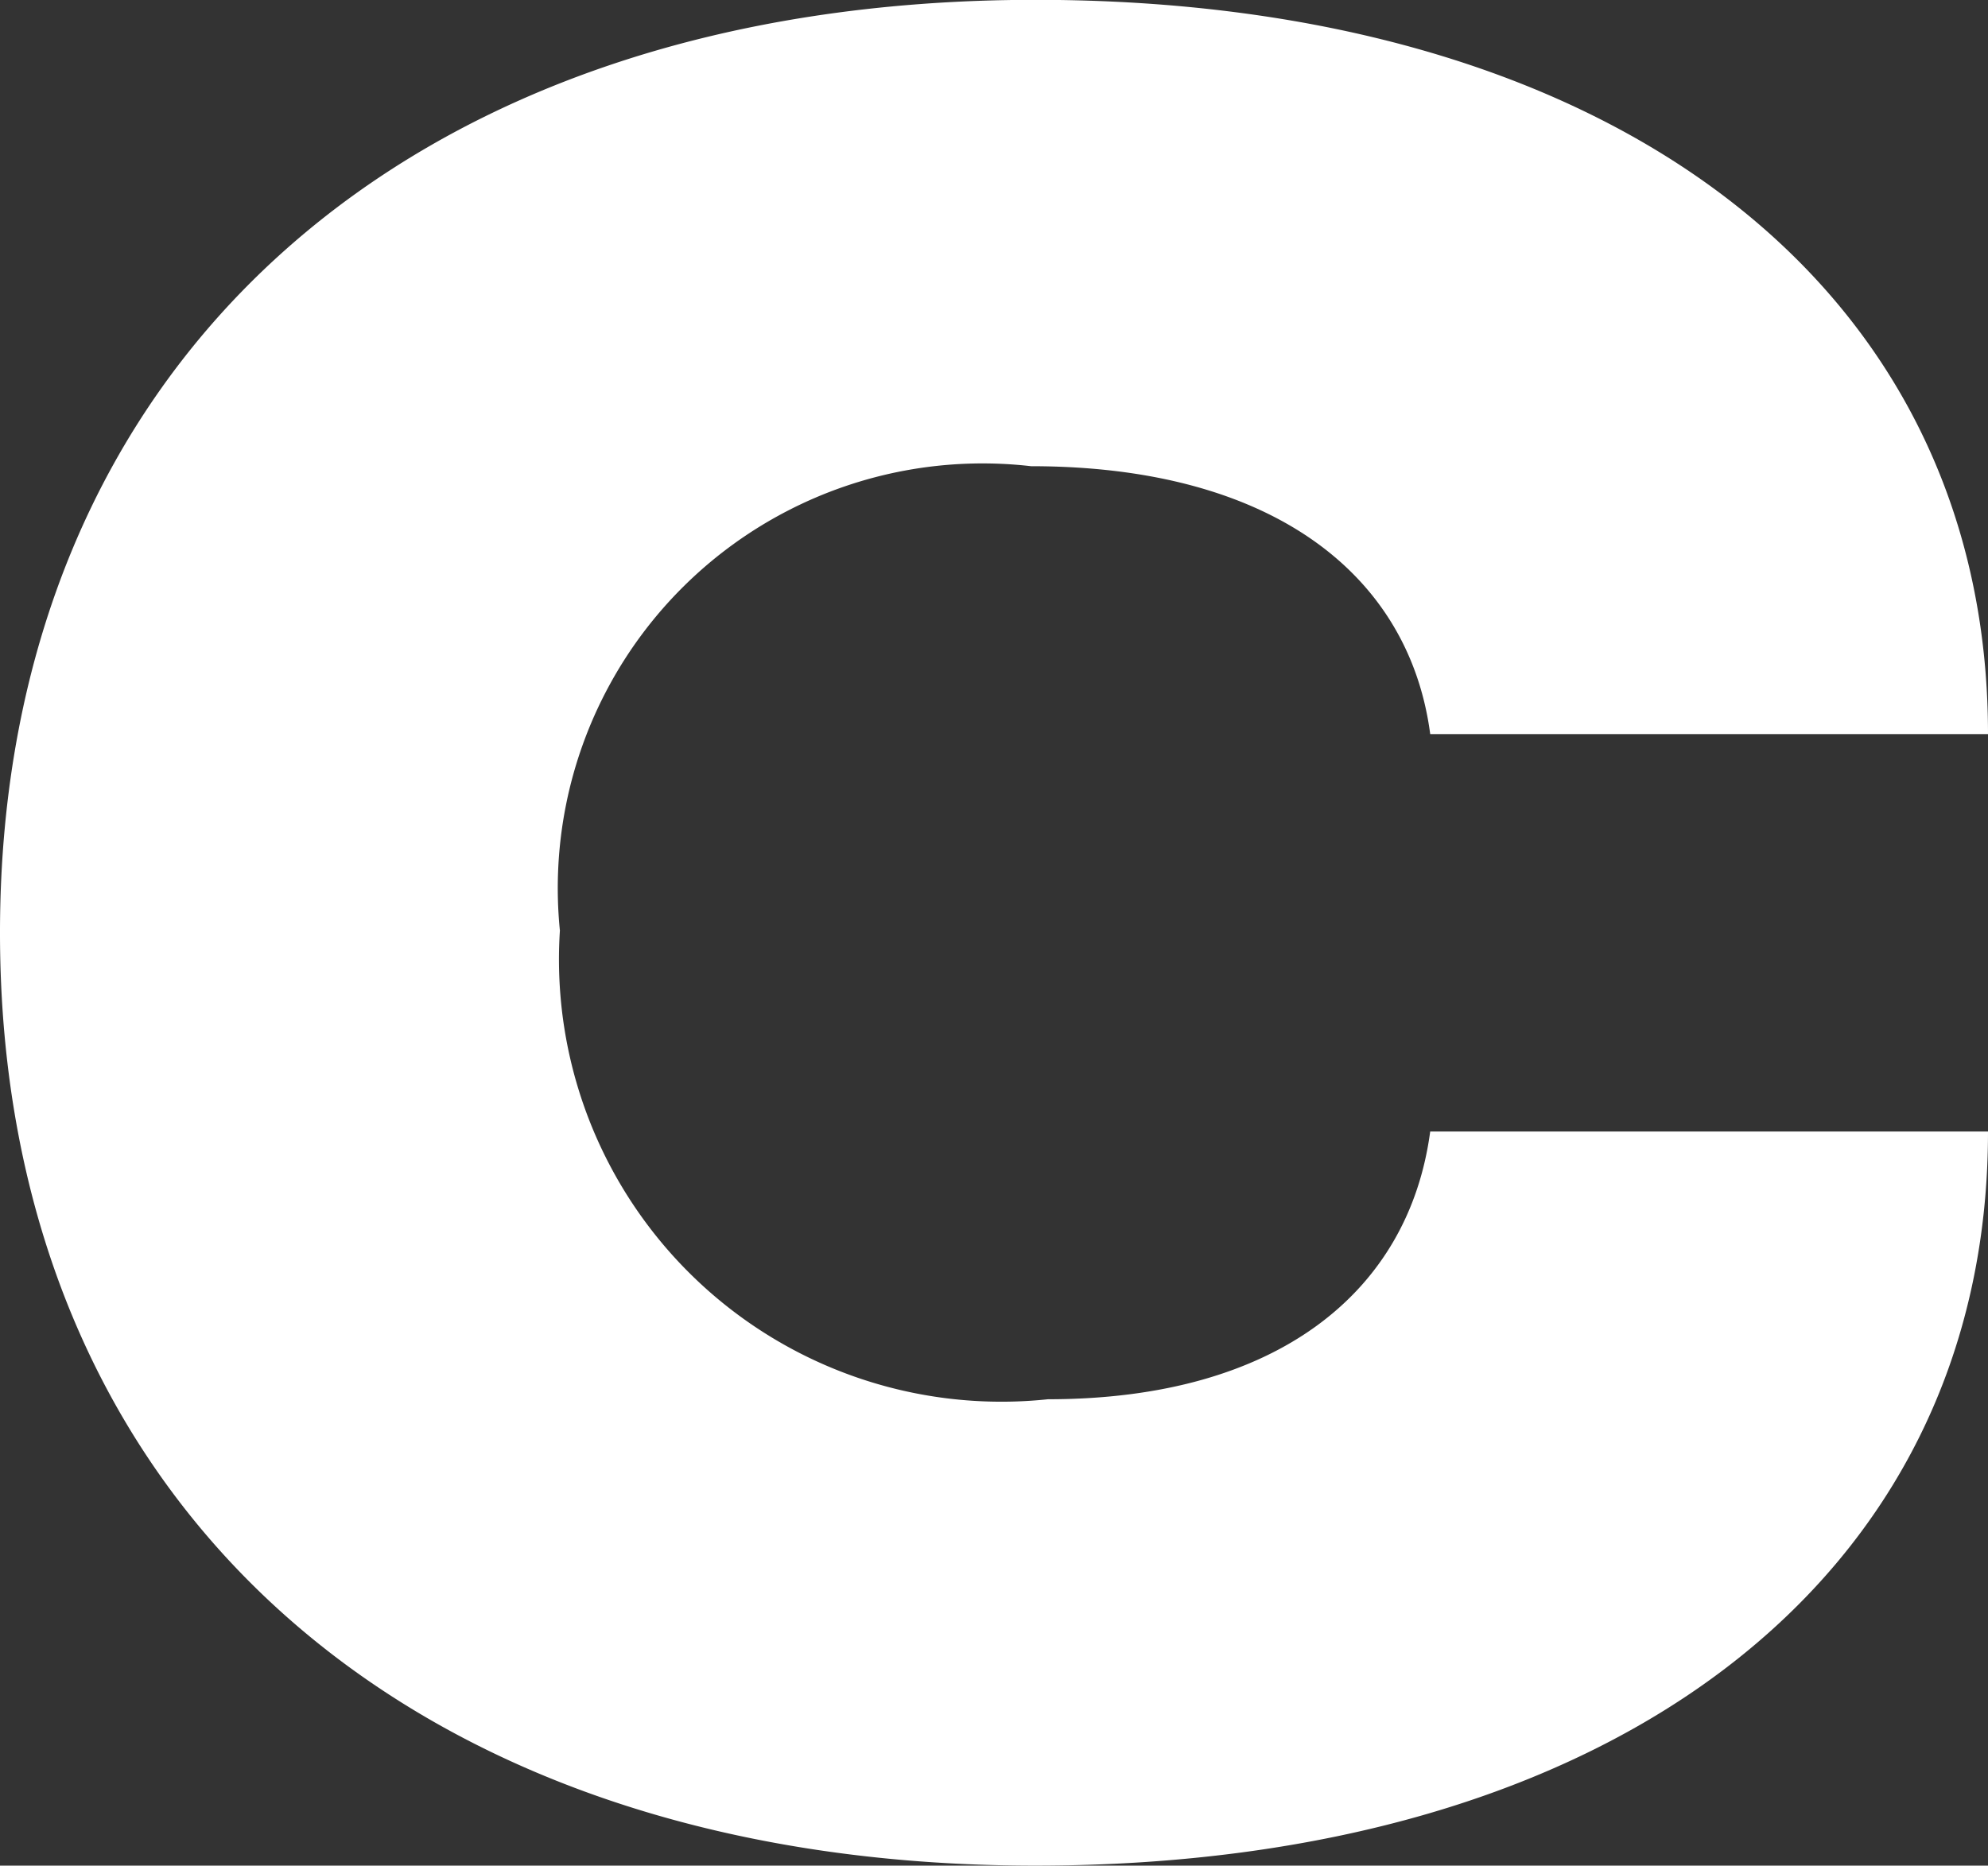
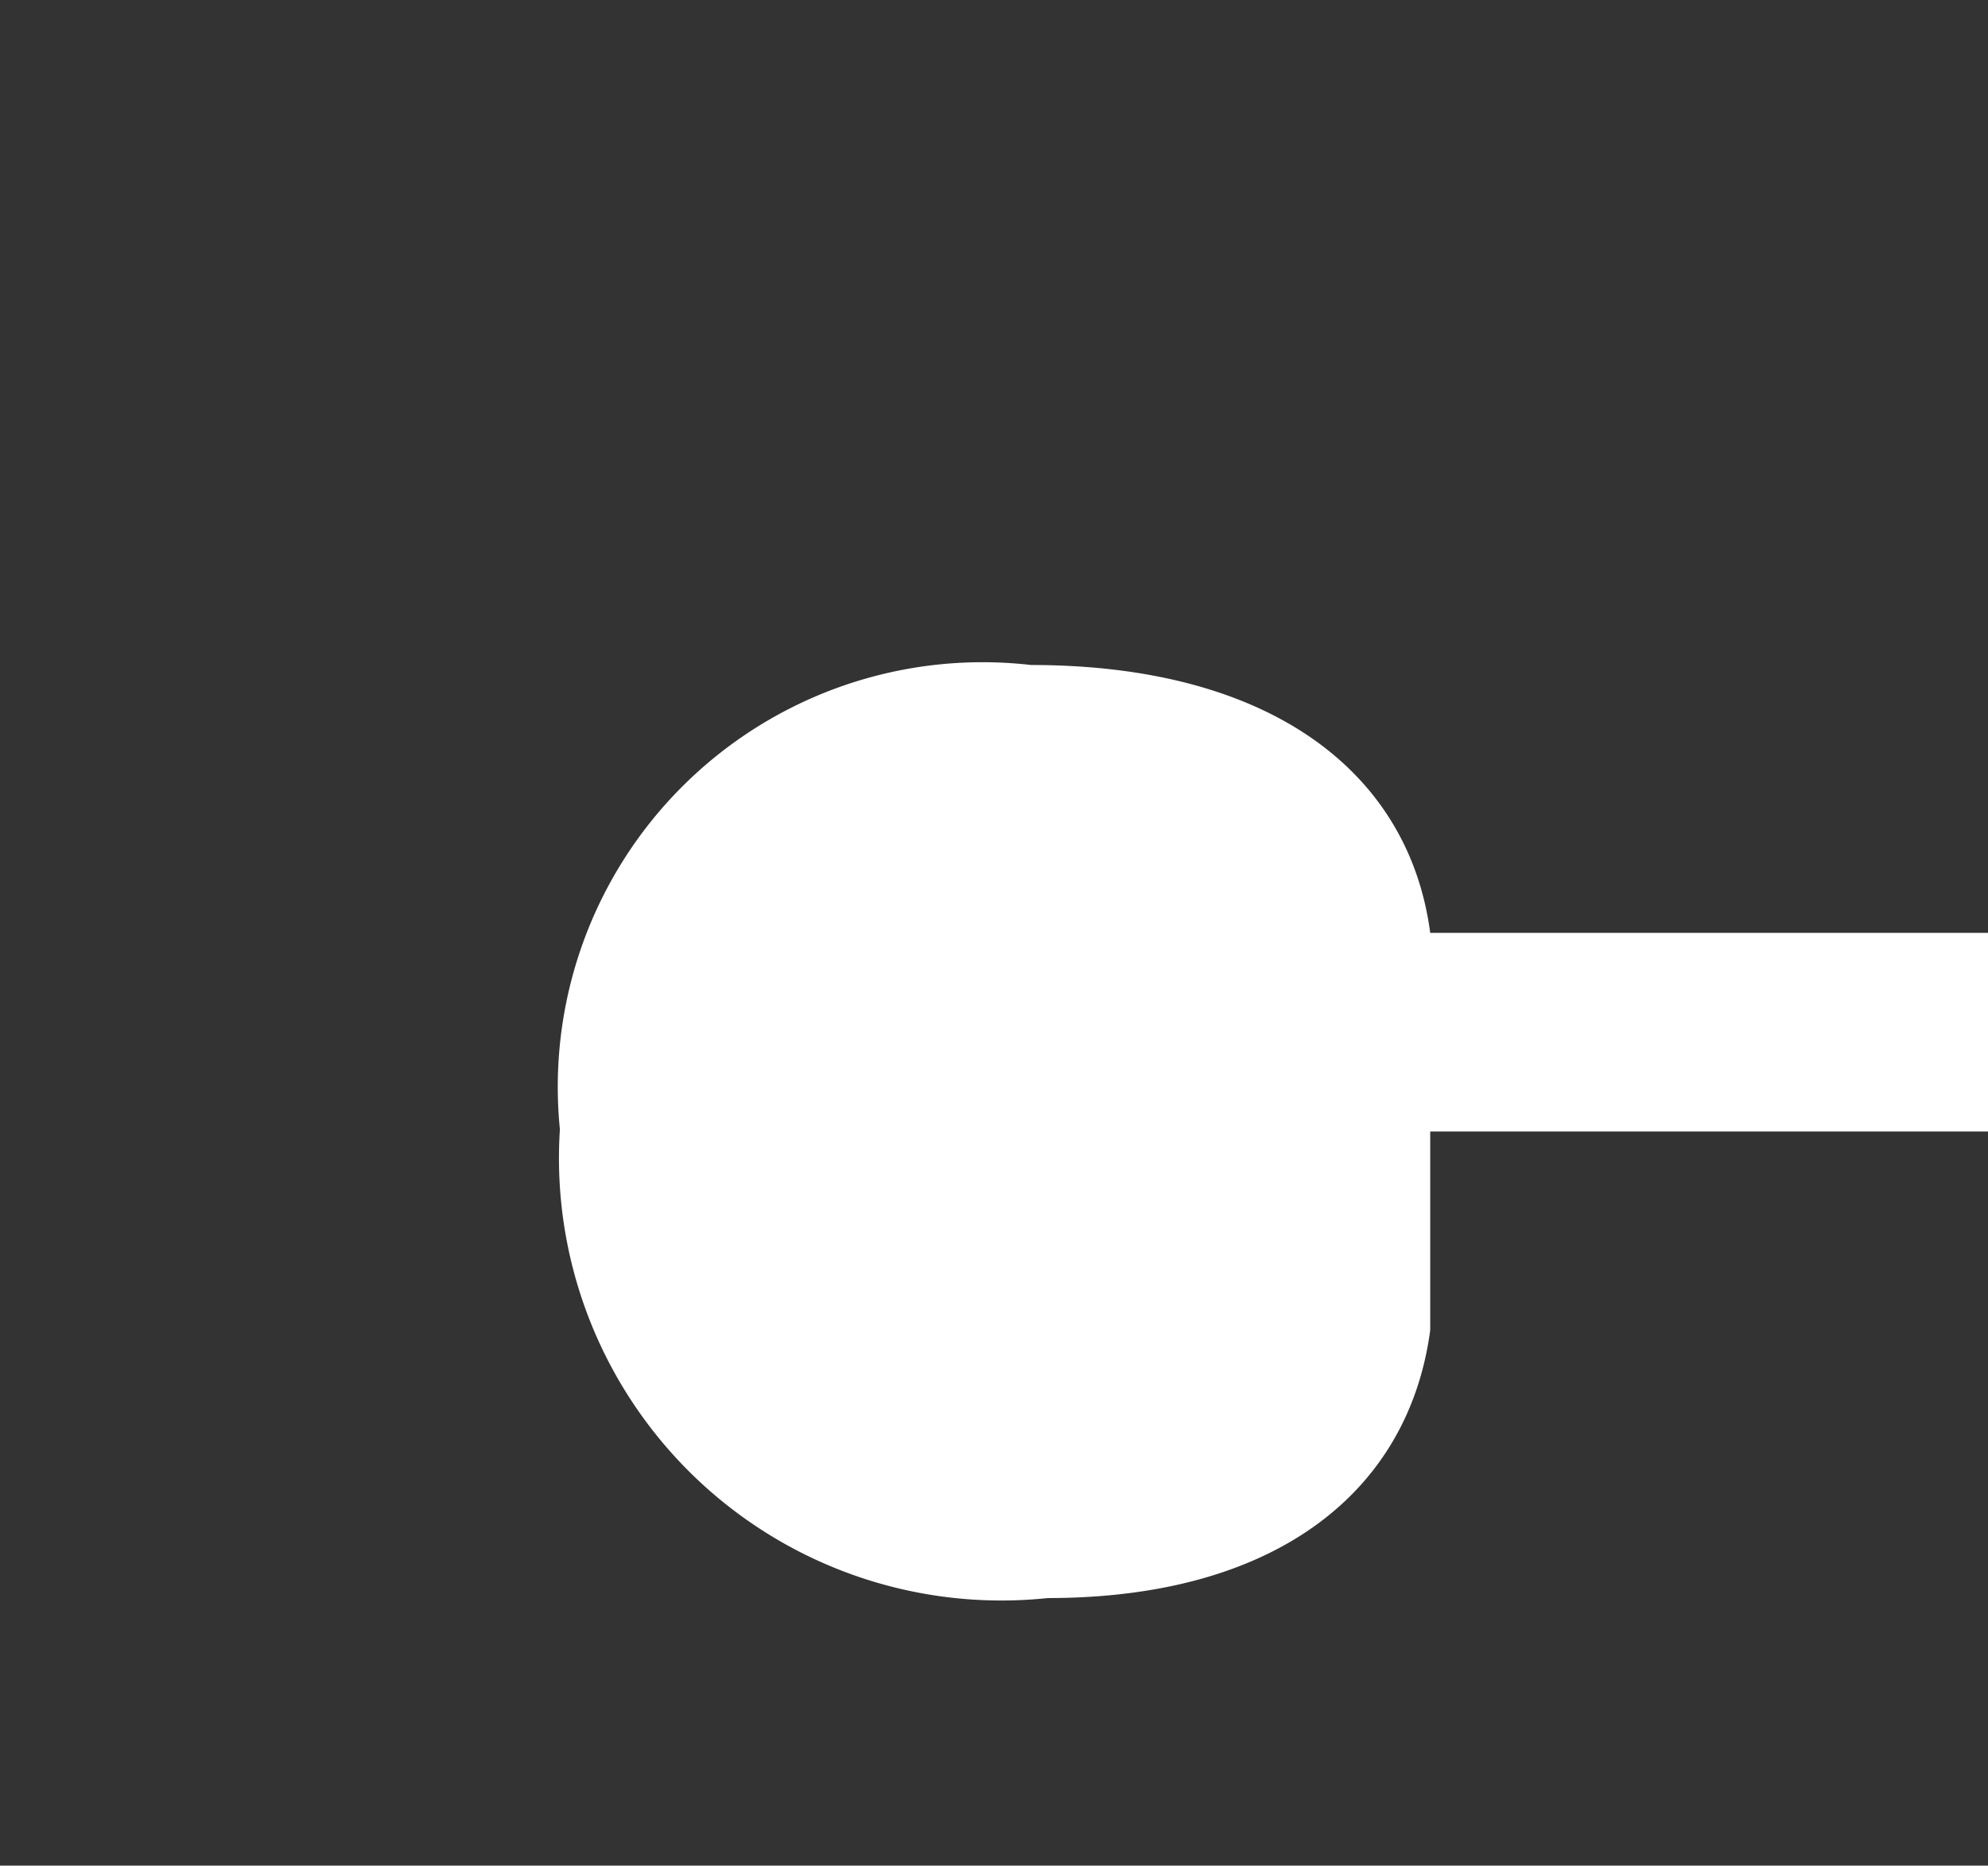
<svg xmlns="http://www.w3.org/2000/svg" width="12.168" height="11.421" viewBox="0 0 12.168 11.421">
  <rect x="0" y="0" width="12.168" height="11.421" fill="#333333" stroke="none" />
-   <path d="M38.777,38.438h3.414c0,2.75-2.314,4.494-5.831,4.494-3.854,0-6.337-2.233-6.337-5.711s2.483-5.711,6.337-5.711c3.517,0,5.831,1.745,5.831,4.495H38.777c-.129-.978-.97-1.64-2.443-1.64a2.6,2.6,0,0,0-2.884,2.843,2.708,2.708,0,0,0,2.987,2.869c1.409,0,2.21-.662,2.34-1.64" transform="translate(-30.023 -31.511)" fill="#fff" />
+   <path d="M38.777,38.438h3.414s2.483-5.711,6.337-5.711c3.517,0,5.831,1.745,5.831,4.495H38.777c-.129-.978-.97-1.64-2.443-1.64a2.6,2.6,0,0,0-2.884,2.843,2.708,2.708,0,0,0,2.987,2.869c1.409,0,2.21-.662,2.34-1.64" transform="translate(-30.023 -31.511)" fill="#fff" />
</svg>